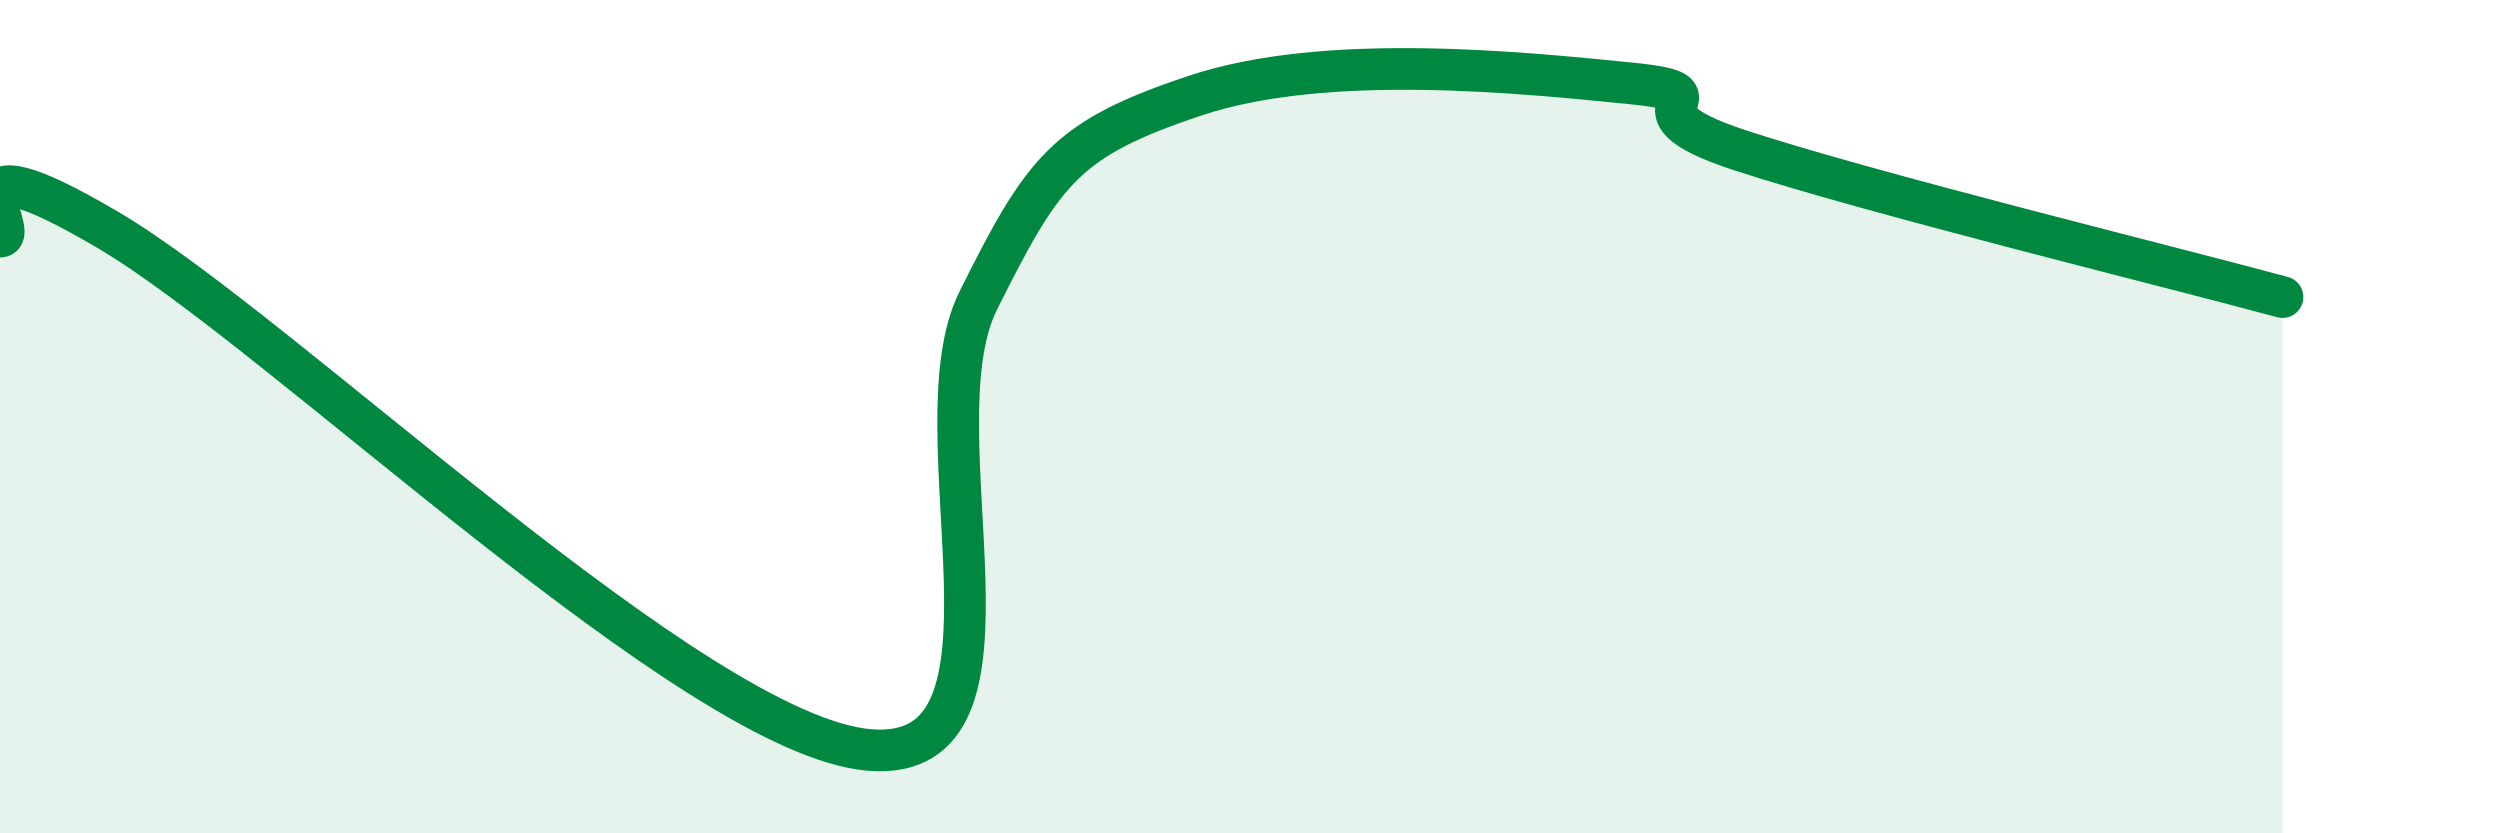
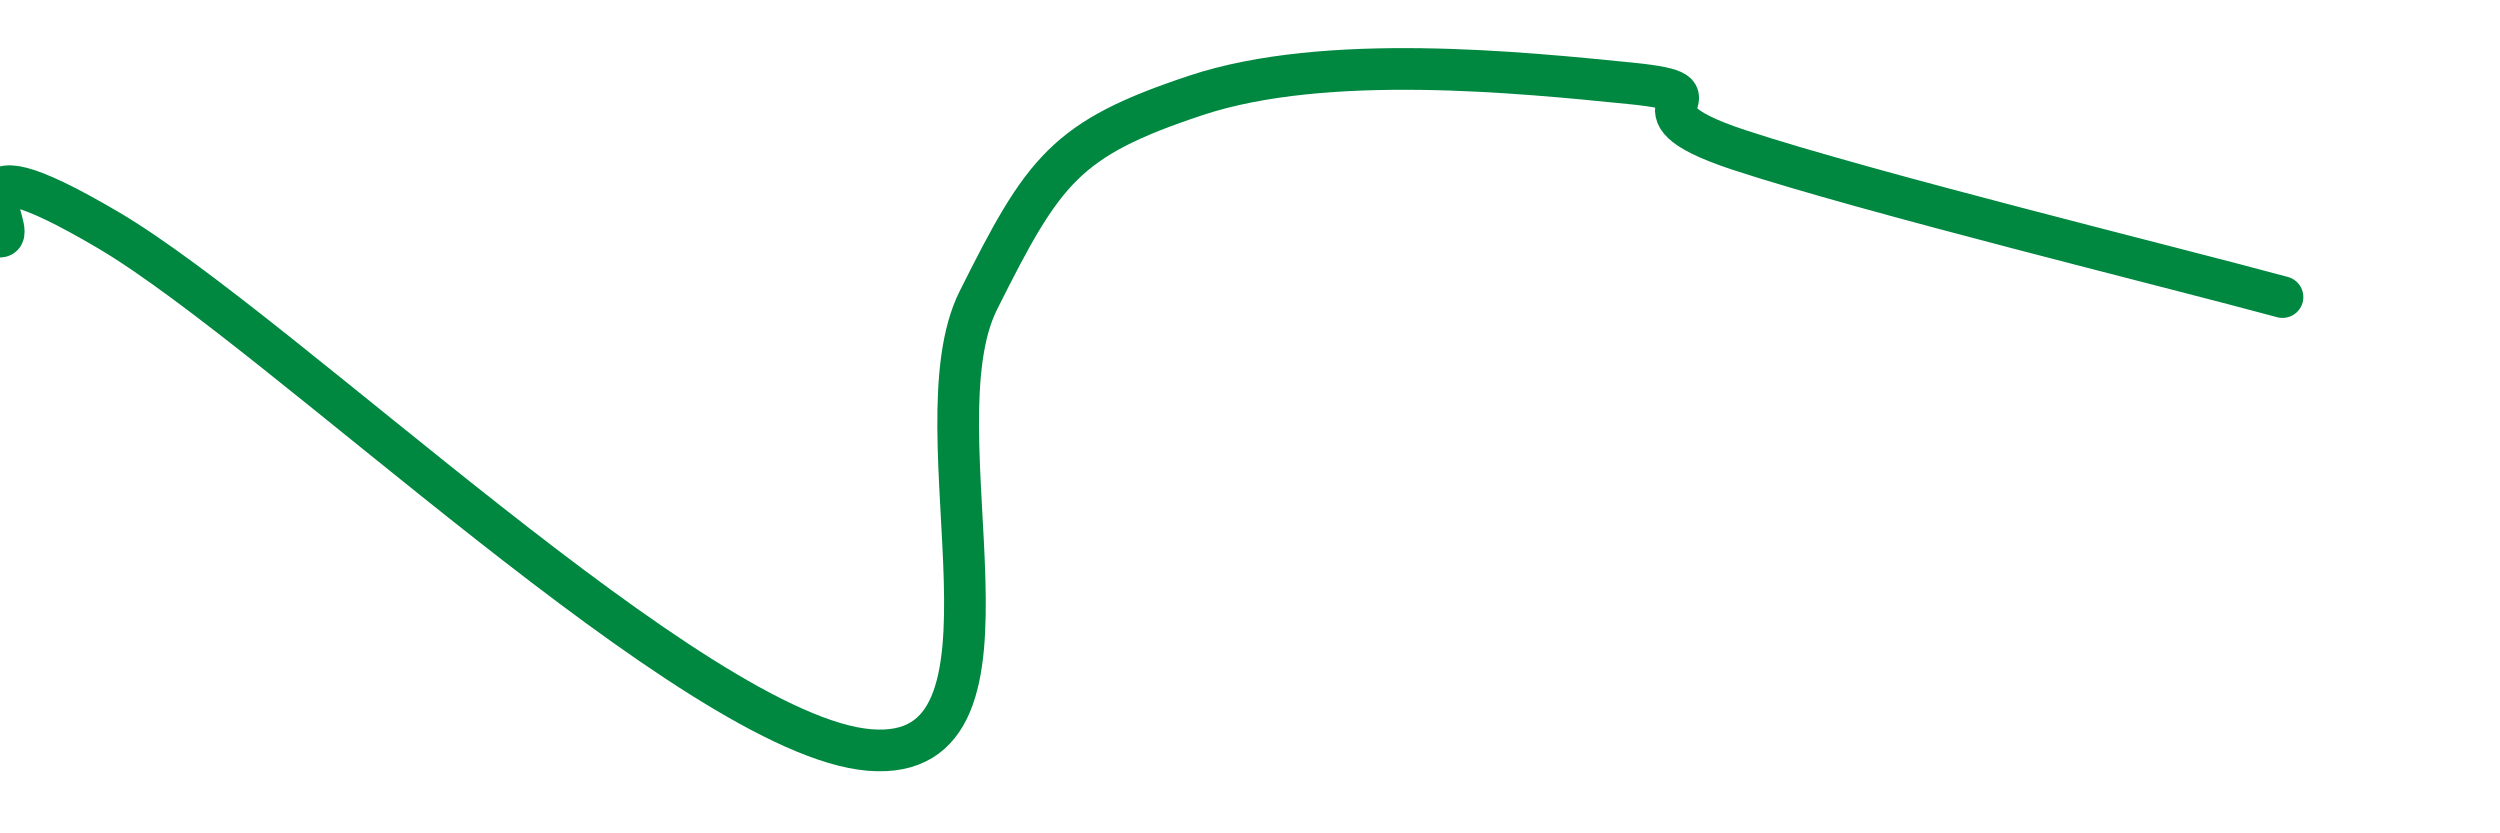
<svg xmlns="http://www.w3.org/2000/svg" width="60" height="20" viewBox="0 0 60 20">
-   <path d="M 0,5.68 C 0.52,5.65 -1.56,3.07 2.61,5.53 C 6.78,7.99 16.7,17.66 20.87,18 C 25.04,18.34 21.91,10.35 23.48,7.21 C 25.05,4.07 25.57,3.33 28.7,2.29 C 31.83,1.25 36.52,1.74 39.13,2 C 41.74,2.26 38.61,2.57 41.74,3.6 C 44.87,4.63 52.17,6.42 54.78,7.13L54.78 20L0 20Z" fill="#008740" opacity="0.1" stroke-linecap="round" stroke-linejoin="round" />
  <path d="M 0,5.68 C 0.52,5.65 -1.56,3.07 2.61,5.53 C 6.78,7.99 16.7,17.66 20.87,18 C 25.04,18.34 21.91,10.35 23.48,7.21 C 25.05,4.07 25.57,3.33 28.7,2.29 C 31.83,1.25 36.52,1.74 39.13,2 C 41.74,2.26 38.61,2.57 41.74,3.6 C 44.87,4.63 52.17,6.42 54.78,7.13" stroke="#008740" stroke-width="1" fill="none" stroke-linecap="round" stroke-linejoin="round" />
</svg>